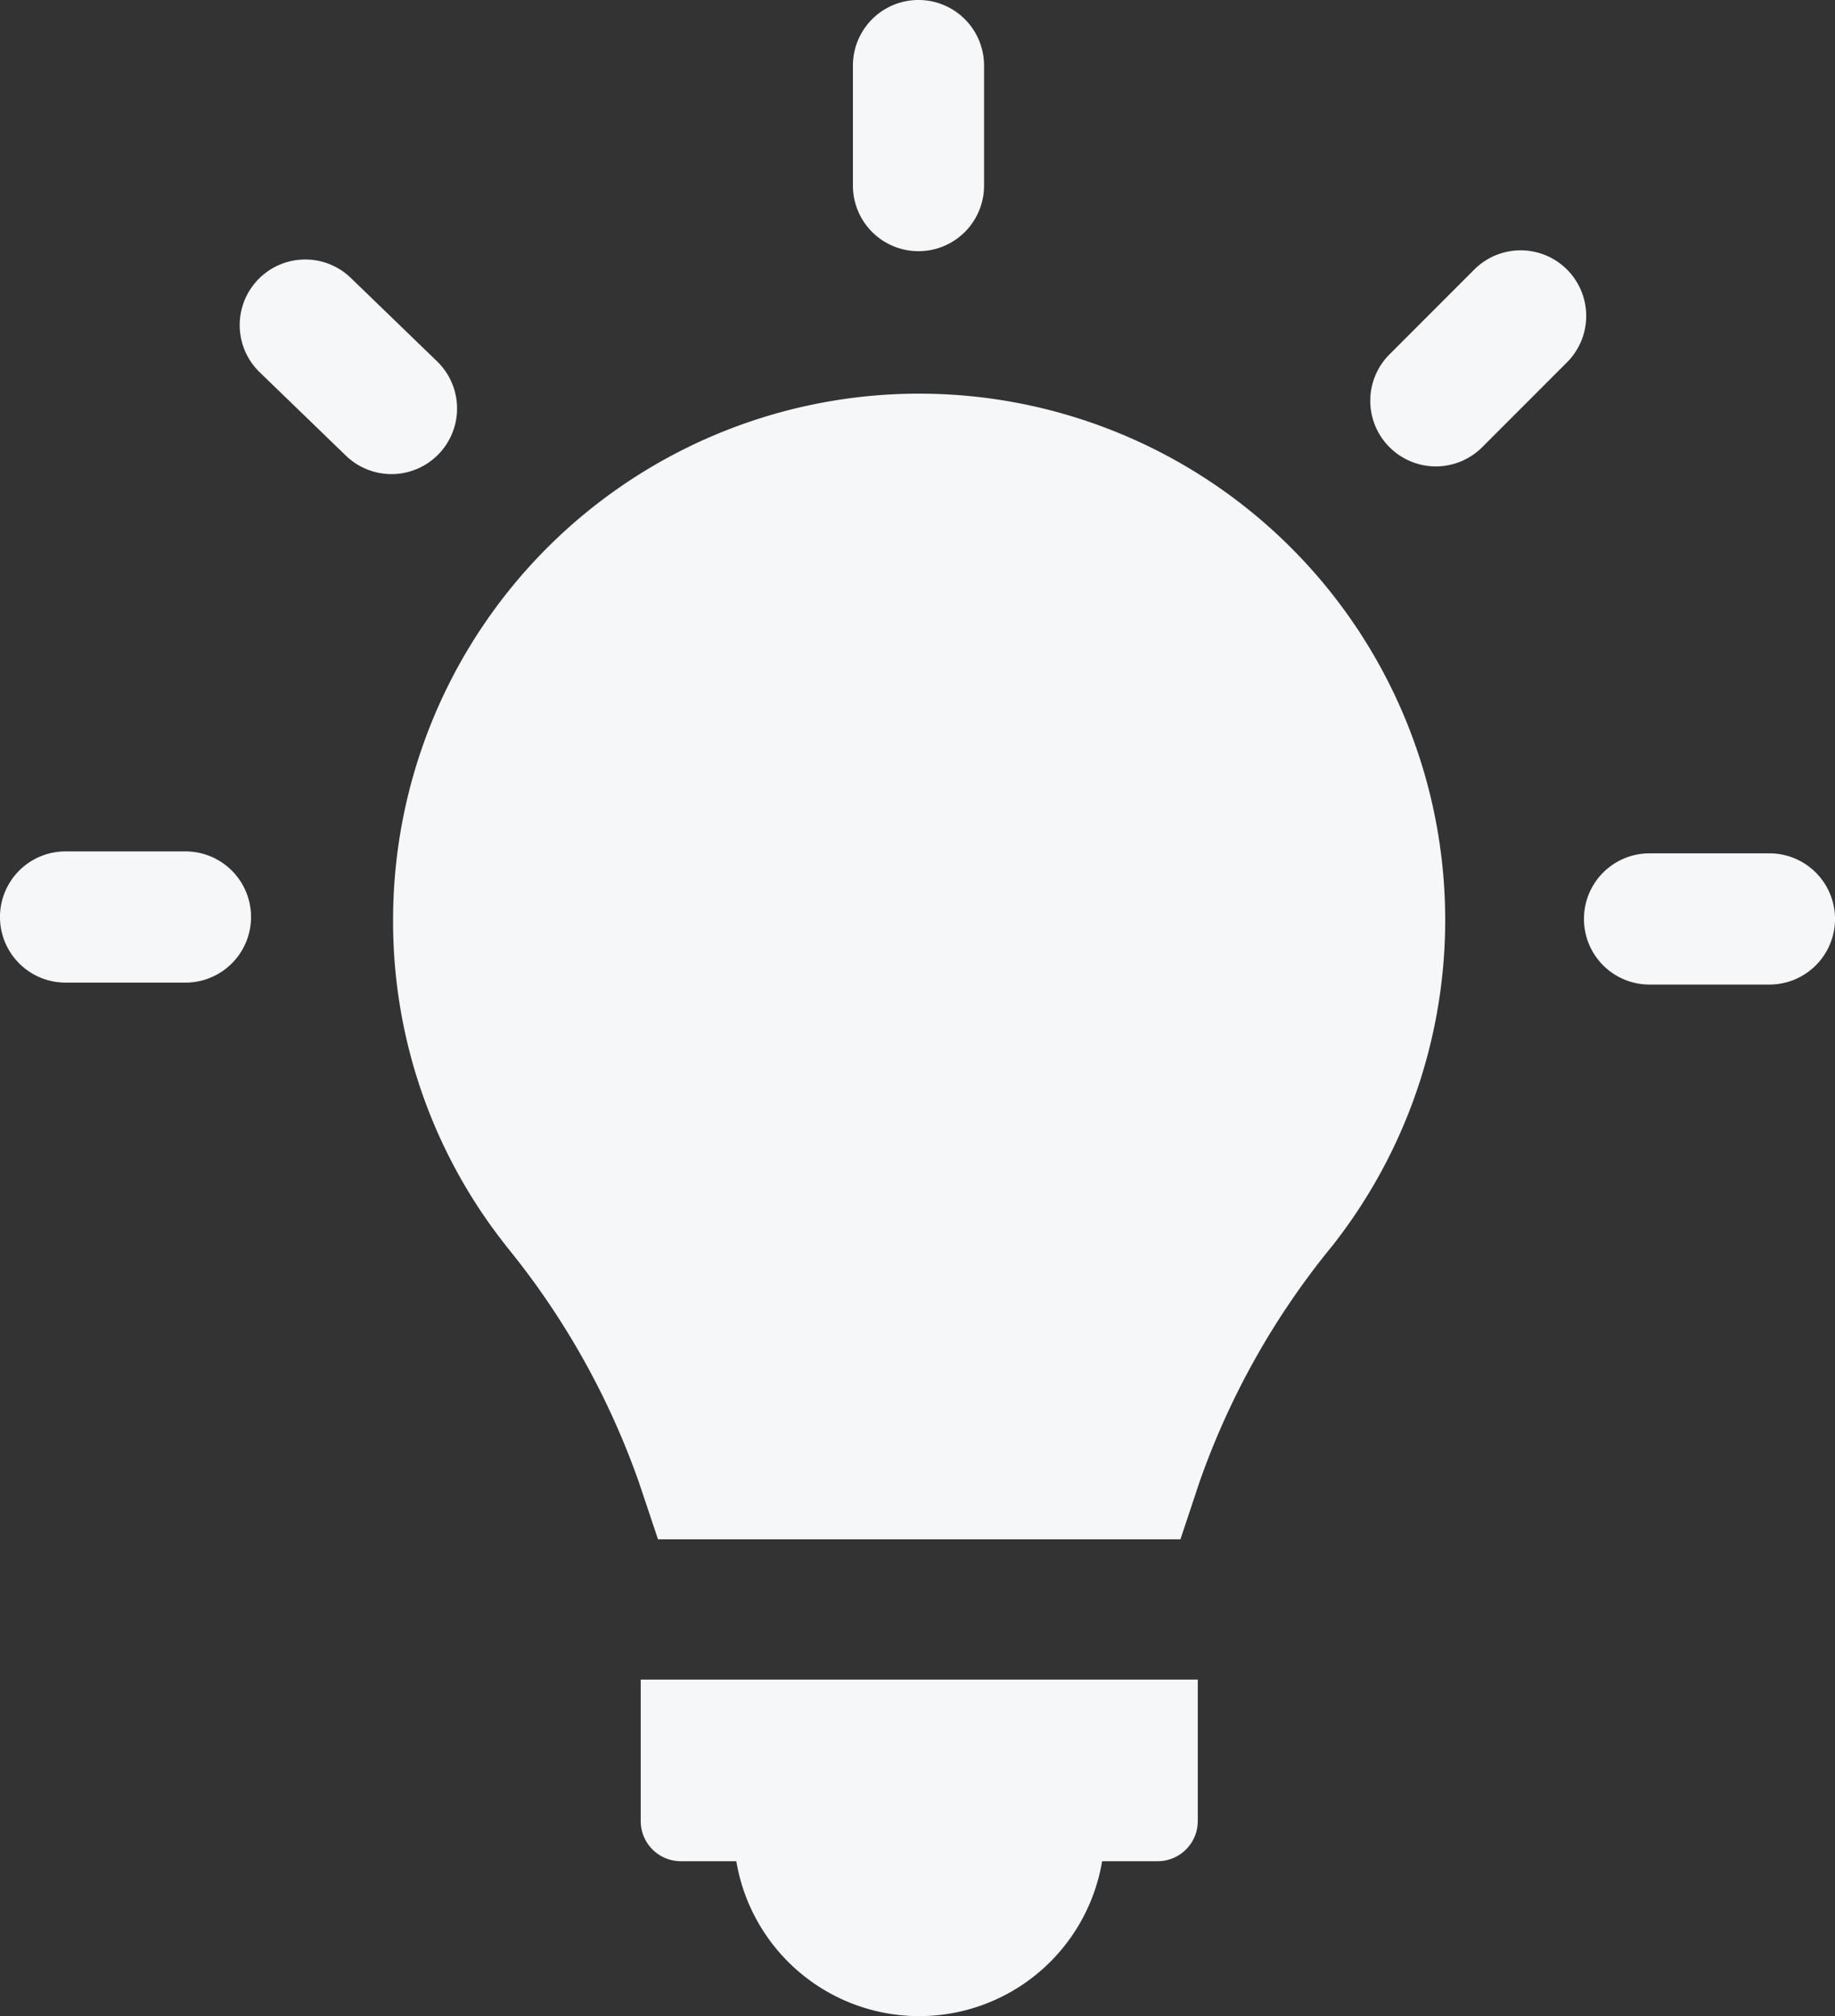
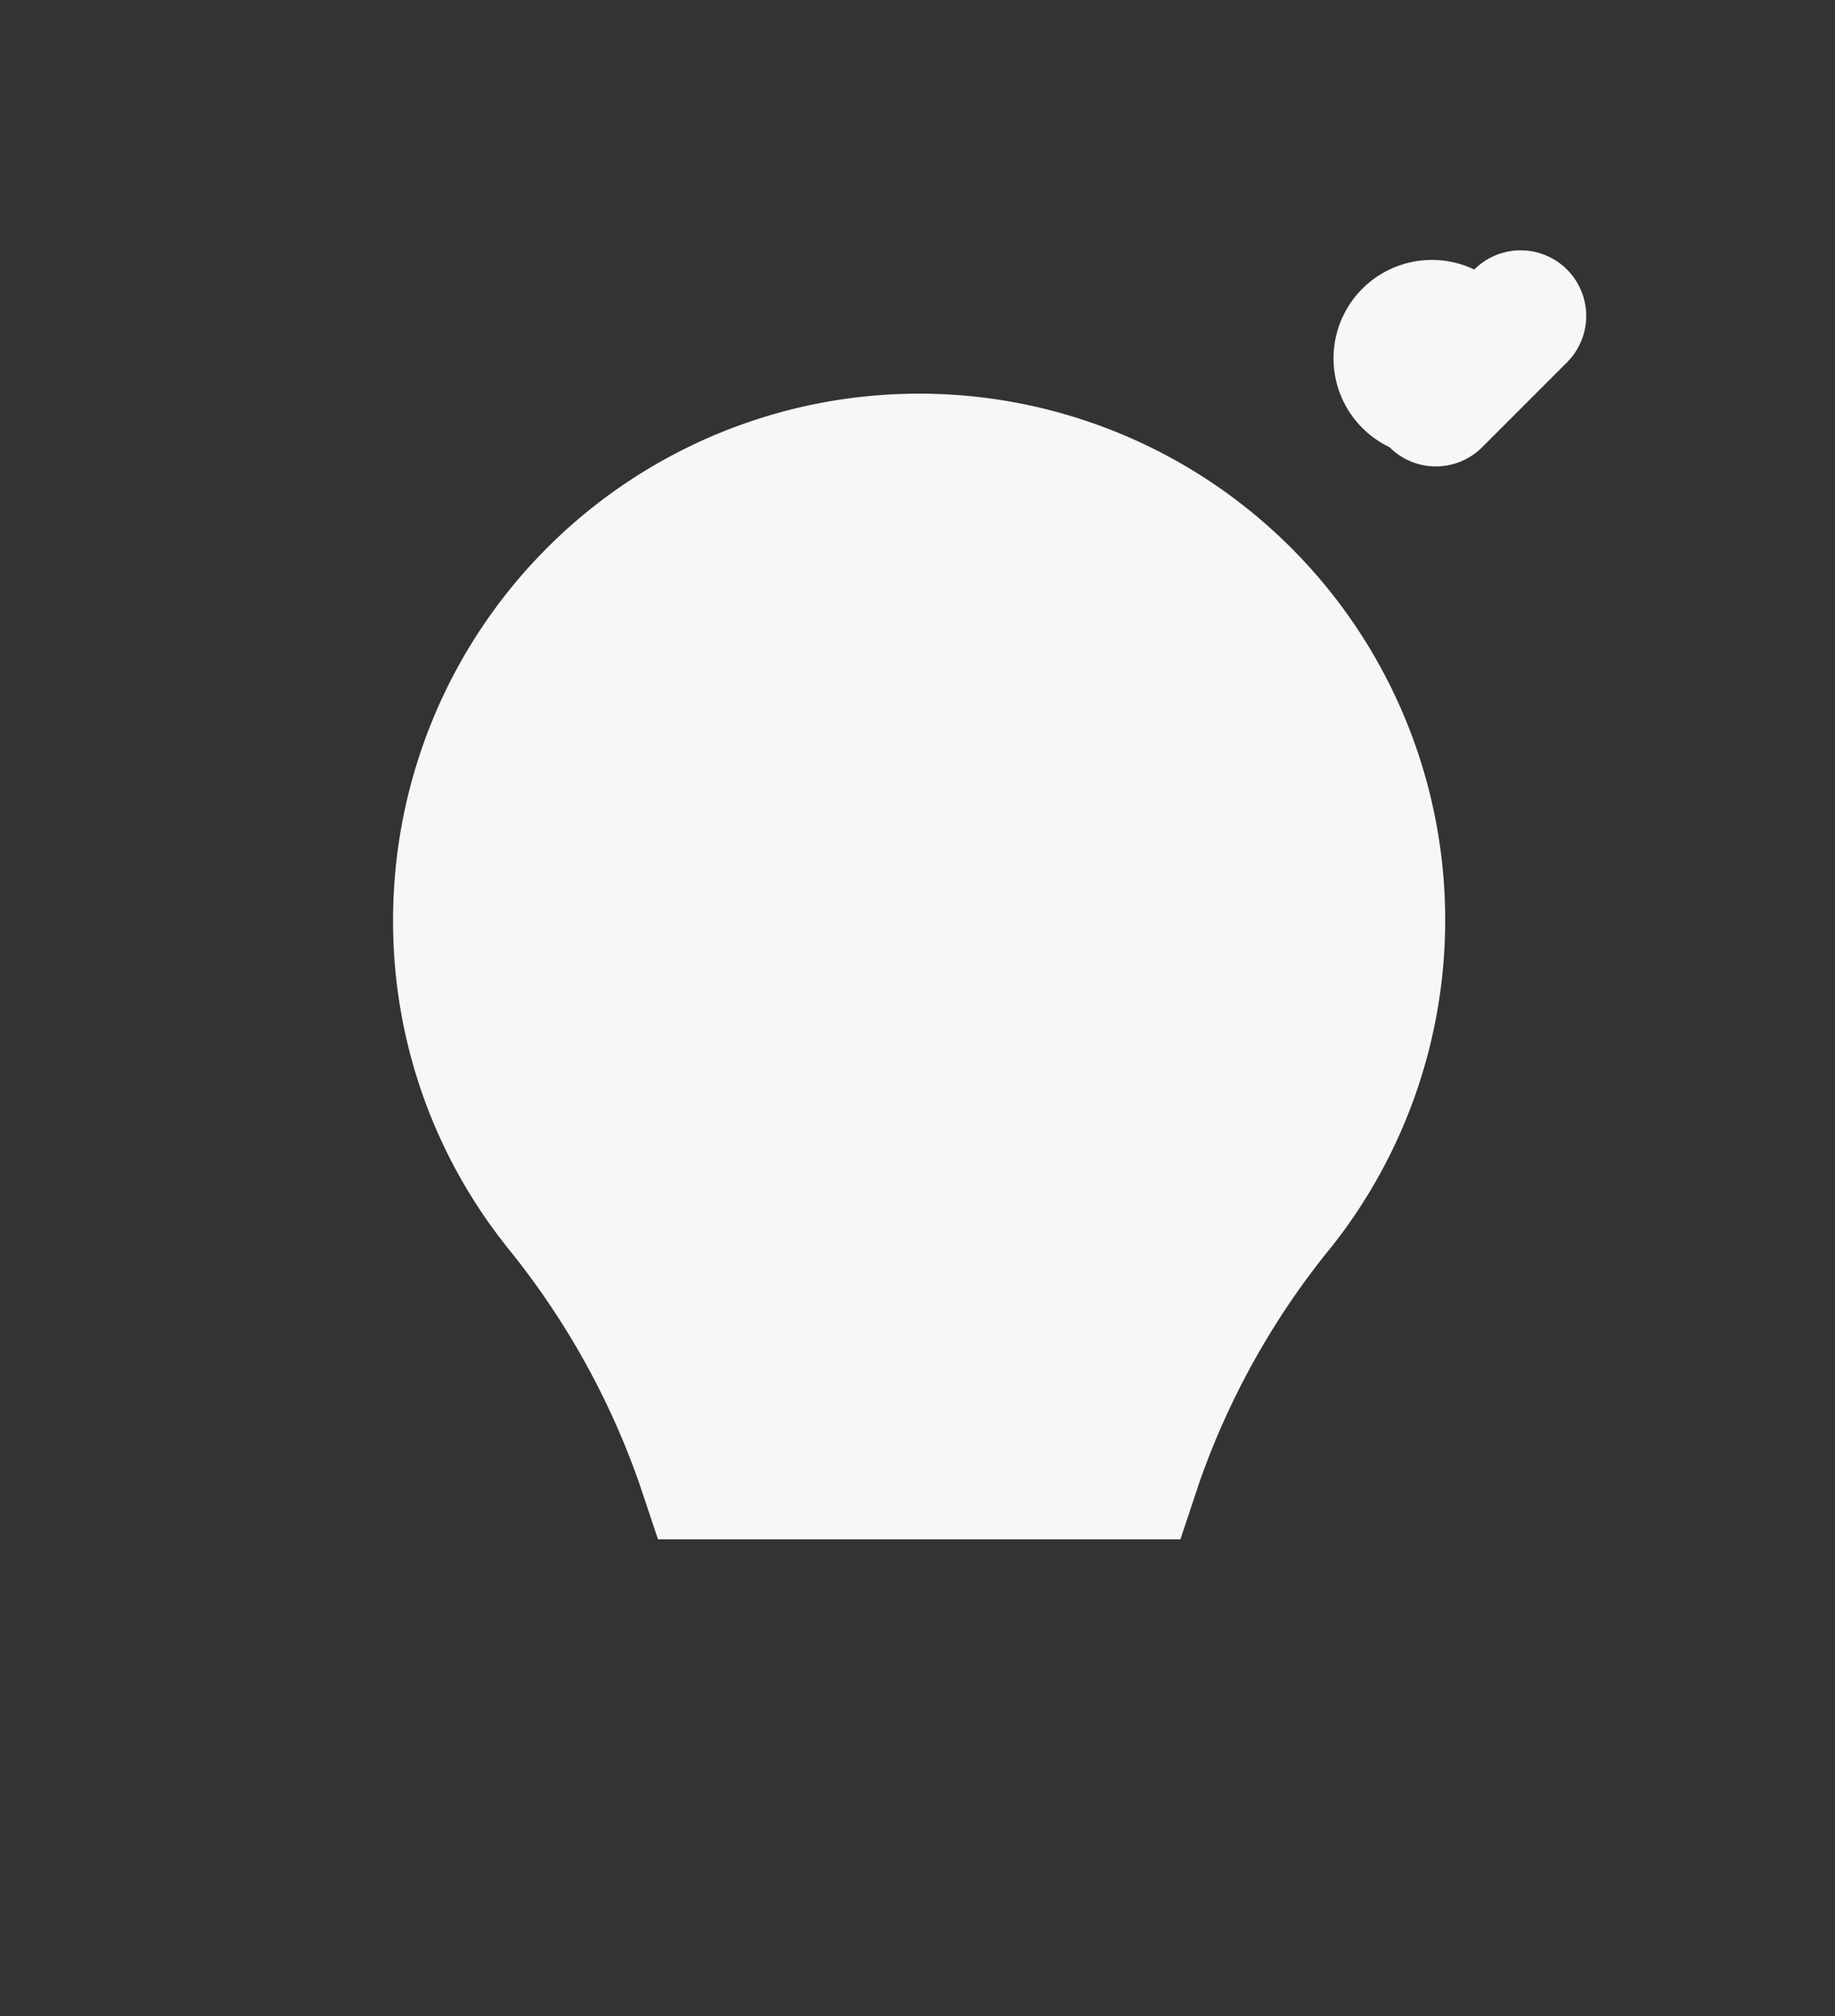
<svg xmlns="http://www.w3.org/2000/svg" width="51.901" height="56.988" viewBox="0 0 51.901 56.988">
  <rect x="0" y="0" width="51.901" height="56.988" fill="#333333" stroke="none" />
  <g id="Group_1714" data-name="Group 1714" transform="translate(0 0)">
    <path id="Path_10491" data-name="Path 10491" d="M437.5,204.145a22.123,22.123,0,0,1,3.763,6.695l.536,1.6h14.776l.535-1.606a21.985,21.985,0,0,1,3.752-6.679,14.879,14.879,0,1,0-26.556-9.221,14.736,14.736,0,0,0,3.194,9.207" transform="translate(-423.188 -168.927)" fill="#f5f7f9" />
-     <path id="Path_10492" data-name="Path 10492" d="M509.834,576.087a1.135,1.135,0,0,0,1.134,1.135h1.57a5.245,5.245,0,0,0,10.346,0h1.57a1.135,1.135,0,0,0,1.136-1.135v-4H509.834Z" transform="translate(-491.712 -524.61)" fill="#f5f7f9" />
    <g id="Group_1707" data-name="Group 1707" transform="translate(0 24.067)">
-       <path id="Path_10495" data-name="Path 10495" d="M256.264,308.84h3.392a1.854,1.854,0,0,0,0-3.709h-3.392a1.854,1.854,0,0,0,0,3.709" transform="translate(-254.41 -305.131)" fill="#f5f7f9" />
-       <path id="Path_10496" data-name="Path 10496" d="M803.066,308.022a1.853,1.853,0,0,0,1.854,1.854h3.392a1.854,1.854,0,0,0,0-3.709H804.92a1.853,1.853,0,0,0-1.854,1.854" transform="translate(-758.265 -306.112)" fill="#f5f7f9" />
-     </g>
+       </g>
    <g id="Group_1708" data-name="Group 1708" transform="matrix(0.719, 0.695, -0.695, 0.719, 8.59, 6.568)">
-       <path id="Path_10495-2" data-name="Path 10495" d="M1.854,3.709H5.246A1.854,1.854,0,0,0,5.246,0H1.854a1.854,1.854,0,0,0,0,3.709" transform="translate(0 0)" fill="#f5f7f9" />
-     </g>
+       </g>
    <g id="Group_1709" data-name="Group 1709" transform="translate(37.989 11.329) rotate(-45)">
-       <path id="Path_10496-2" data-name="Path 10496" d="M0,1.854A1.853,1.853,0,0,0,1.854,3.709H5.246A1.854,1.854,0,0,0,5.246,0H1.854A1.853,1.853,0,0,0,0,1.854" transform="translate(0 0)" fill="#f5f7f9" />
+       <path id="Path_10496-2" data-name="Path 10496" d="M0,1.854A1.853,1.853,0,0,0,1.854,3.709H5.246A1.854,1.854,0,0,0,5.246,0A1.853,1.853,0,0,0,0,1.854" transform="translate(0 0)" fill="#f5f7f9" />
    </g>
    <g id="Group_1710" data-name="Group 1710" transform="translate(24.124 7.1) rotate(-90)">
-       <path id="Path_10496-3" data-name="Path 10496" d="M0,1.854A1.853,1.853,0,0,0,1.854,3.709H5.246A1.854,1.854,0,0,0,5.246,0H1.854A1.853,1.853,0,0,0,0,1.854" transform="translate(0 0)" fill="#f5f7f9" />
-     </g>
+       </g>
  </g>
</svg>